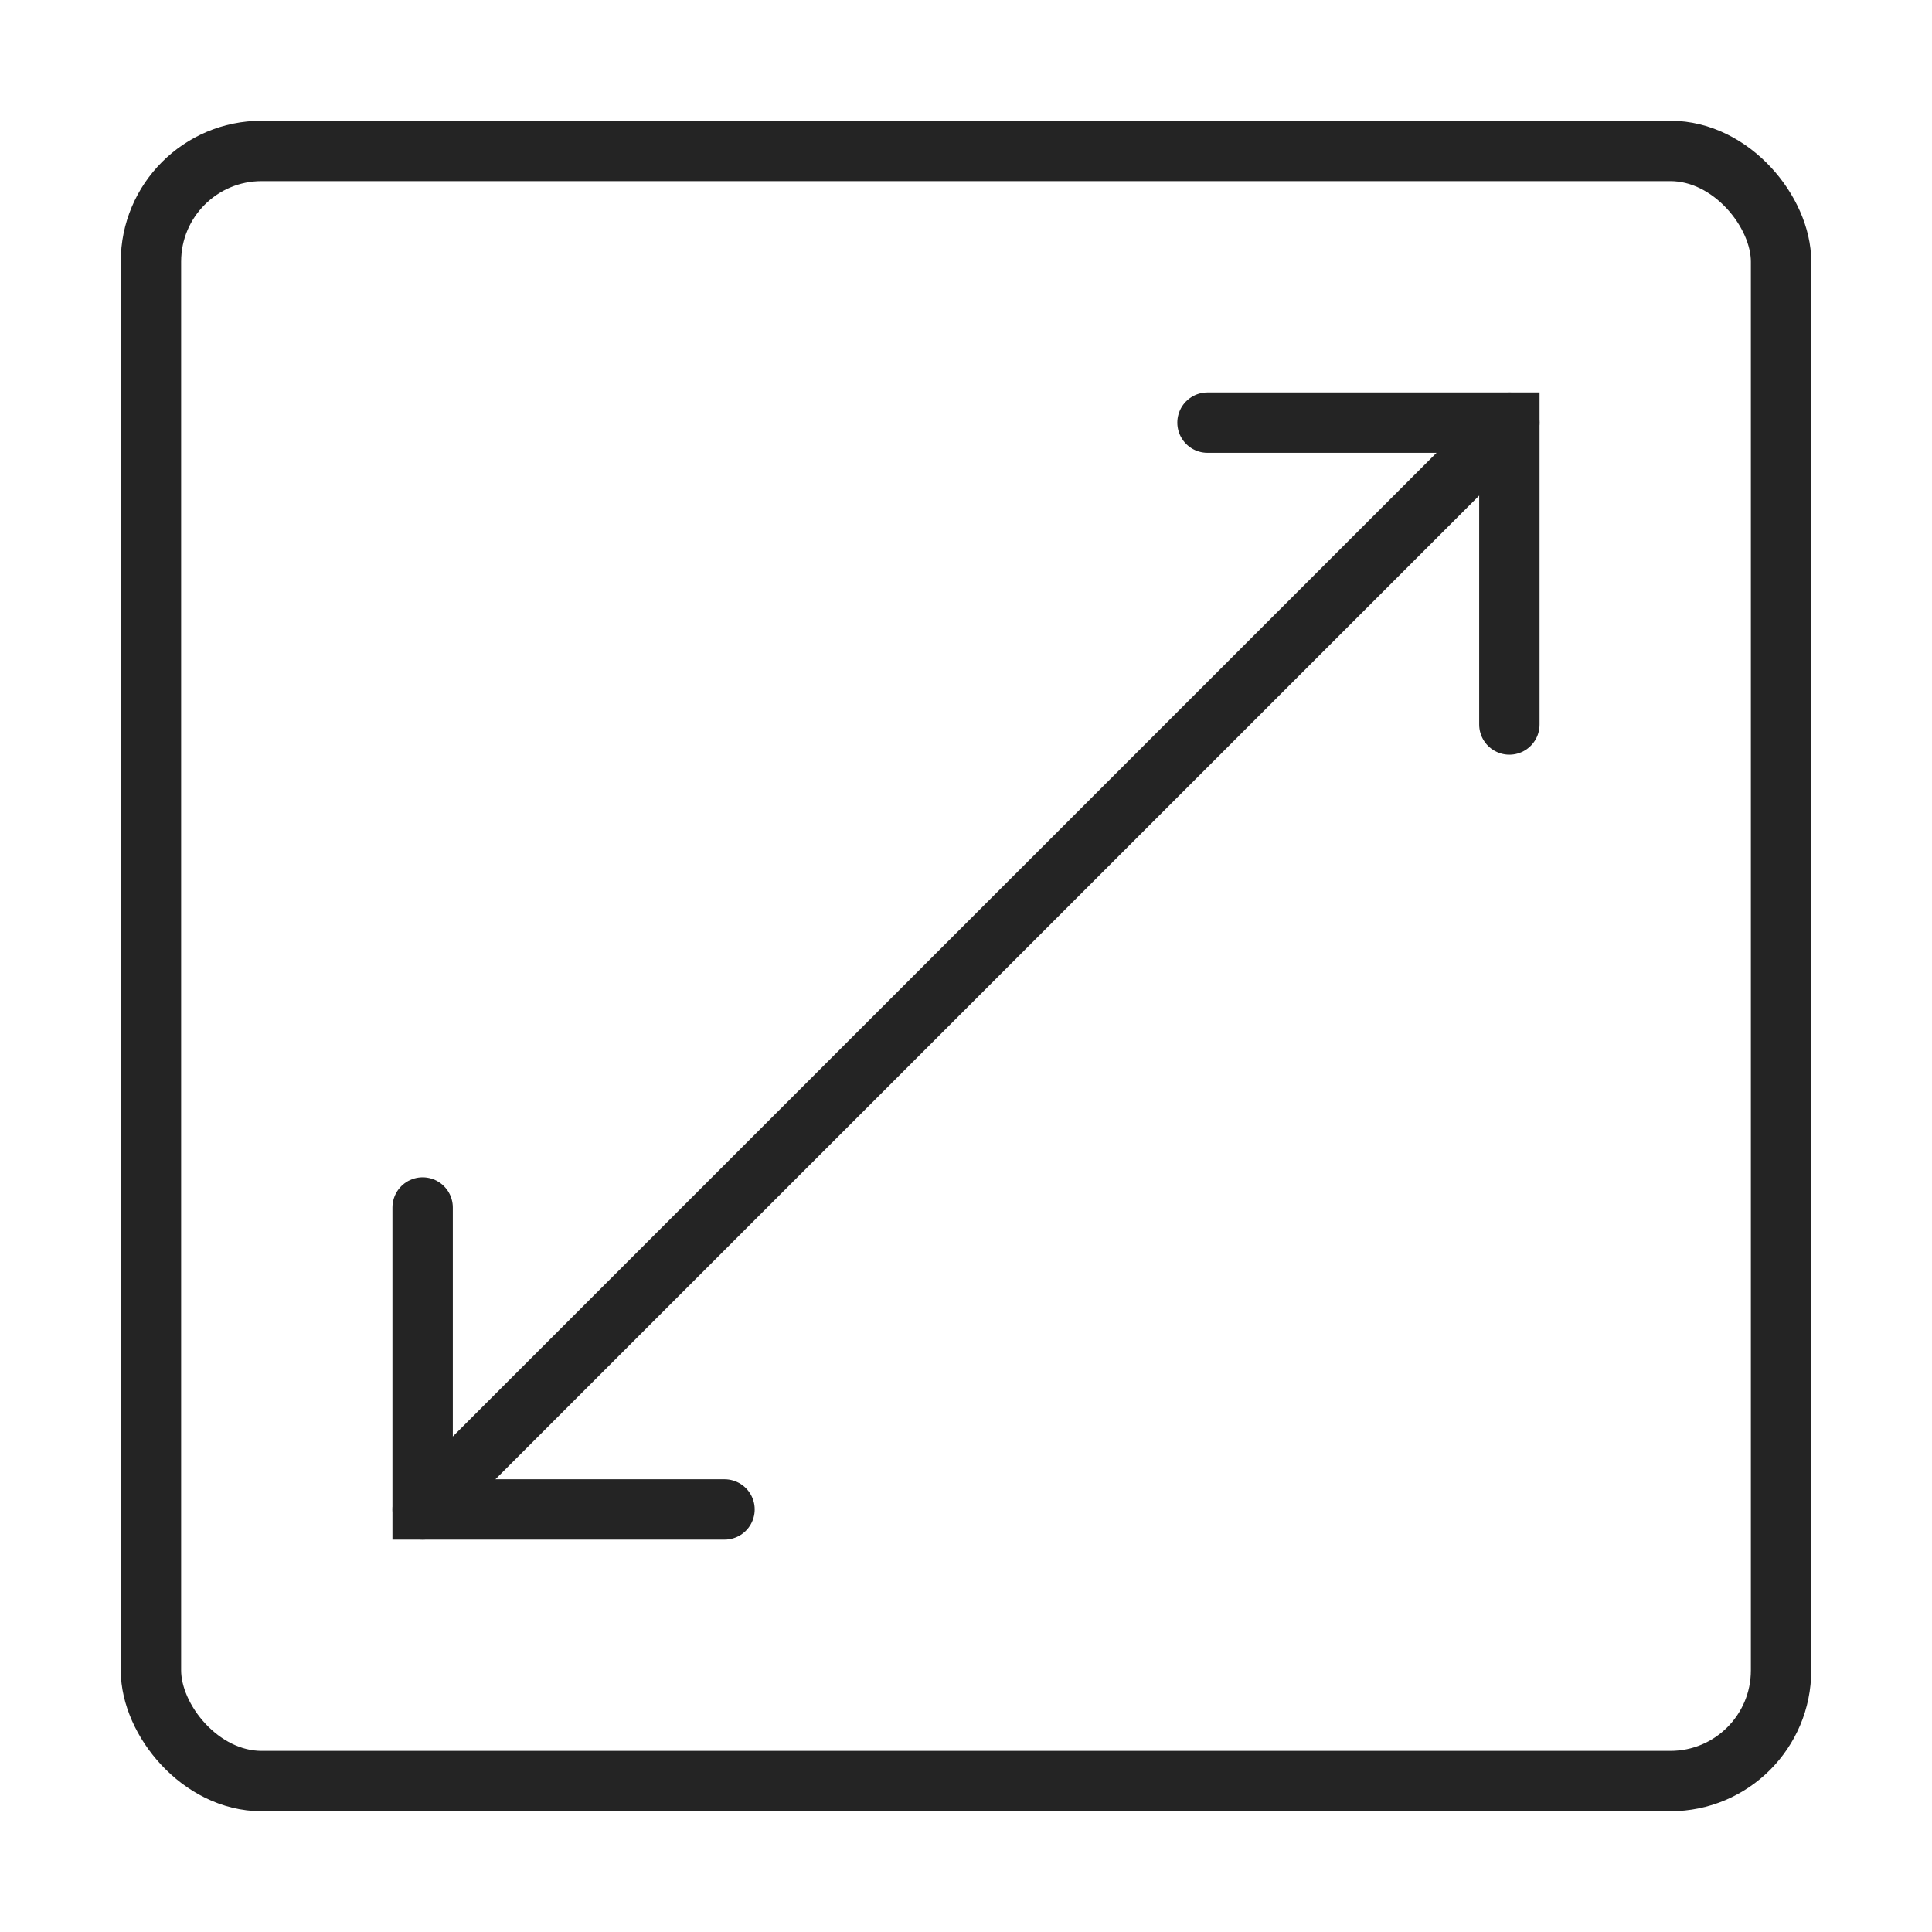
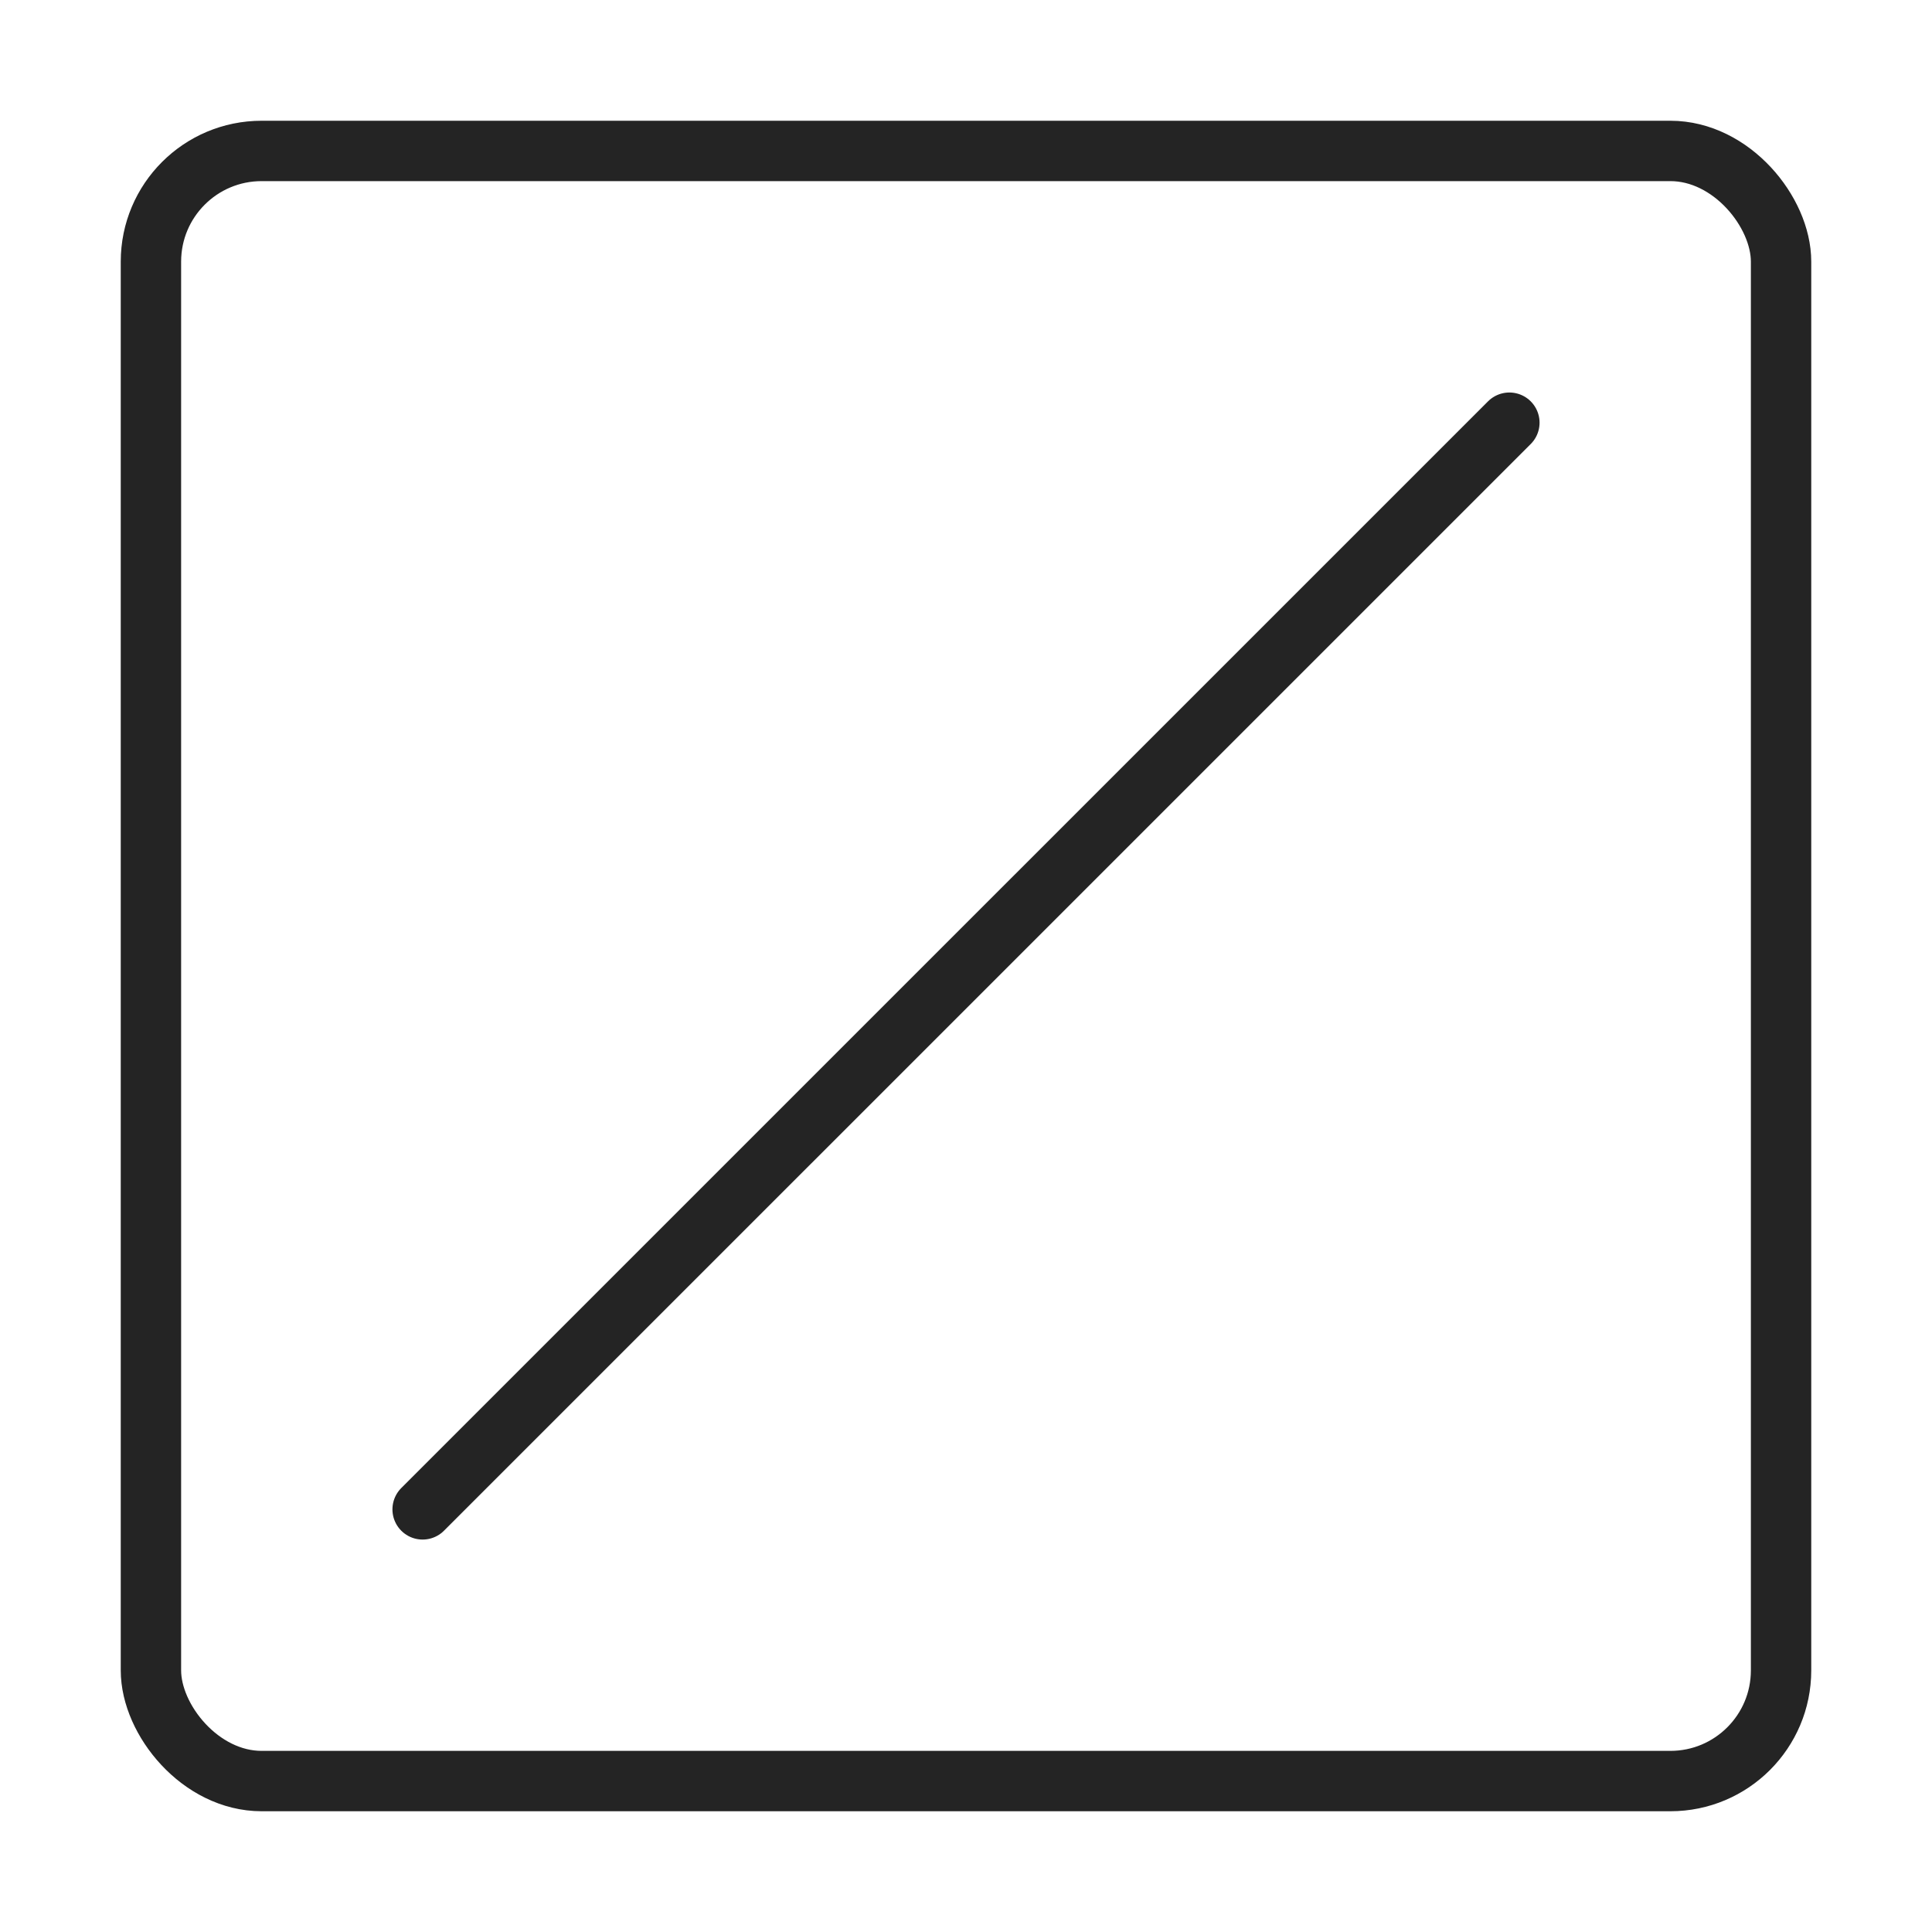
<svg xmlns="http://www.w3.org/2000/svg" width="32" height="32" viewBox="0 0 32 32" fill="none">
  <rect x="2.5" y="2.5" width="27" height="27" rx="1.833" stroke="#242424" />
  <path d="M25 7.001L7 25" stroke="#242424" stroke-linecap="round" />
-   <path d="M7 20V25.001H12" stroke="#242424" stroke-linecap="round" />
-   <path d="M20 7H25V12" stroke="#242424" stroke-linecap="round" />
</svg>